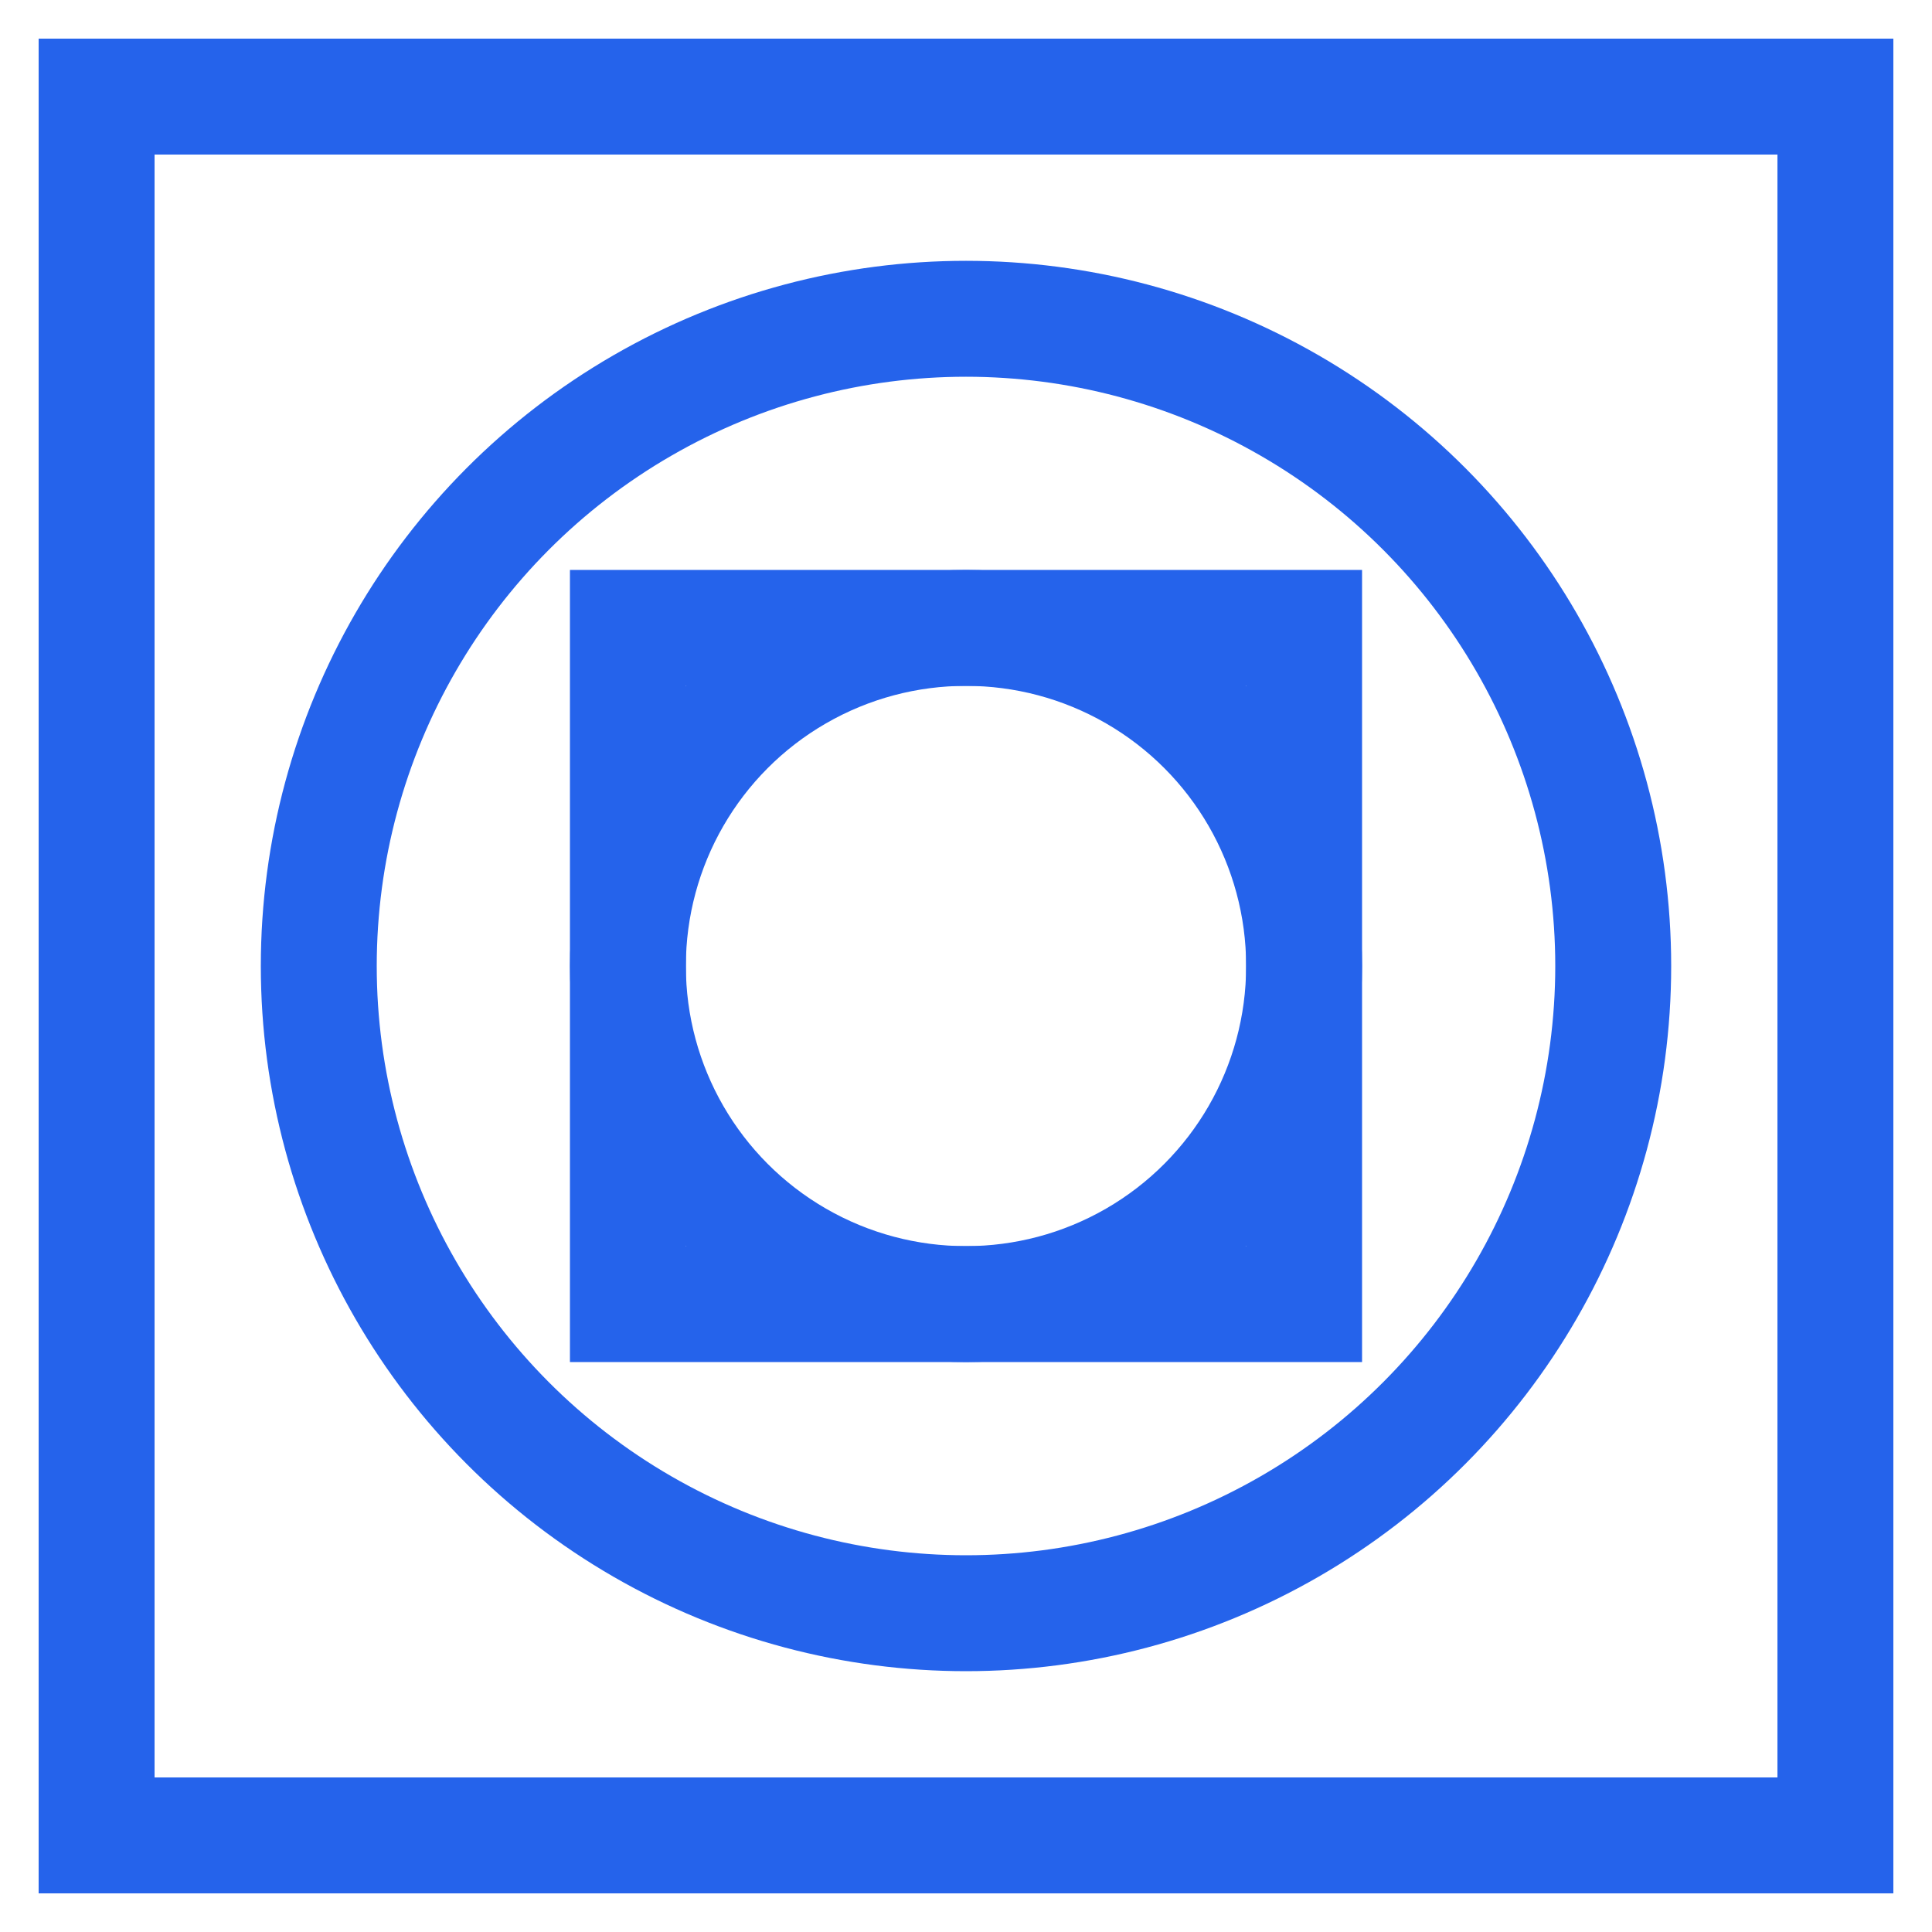
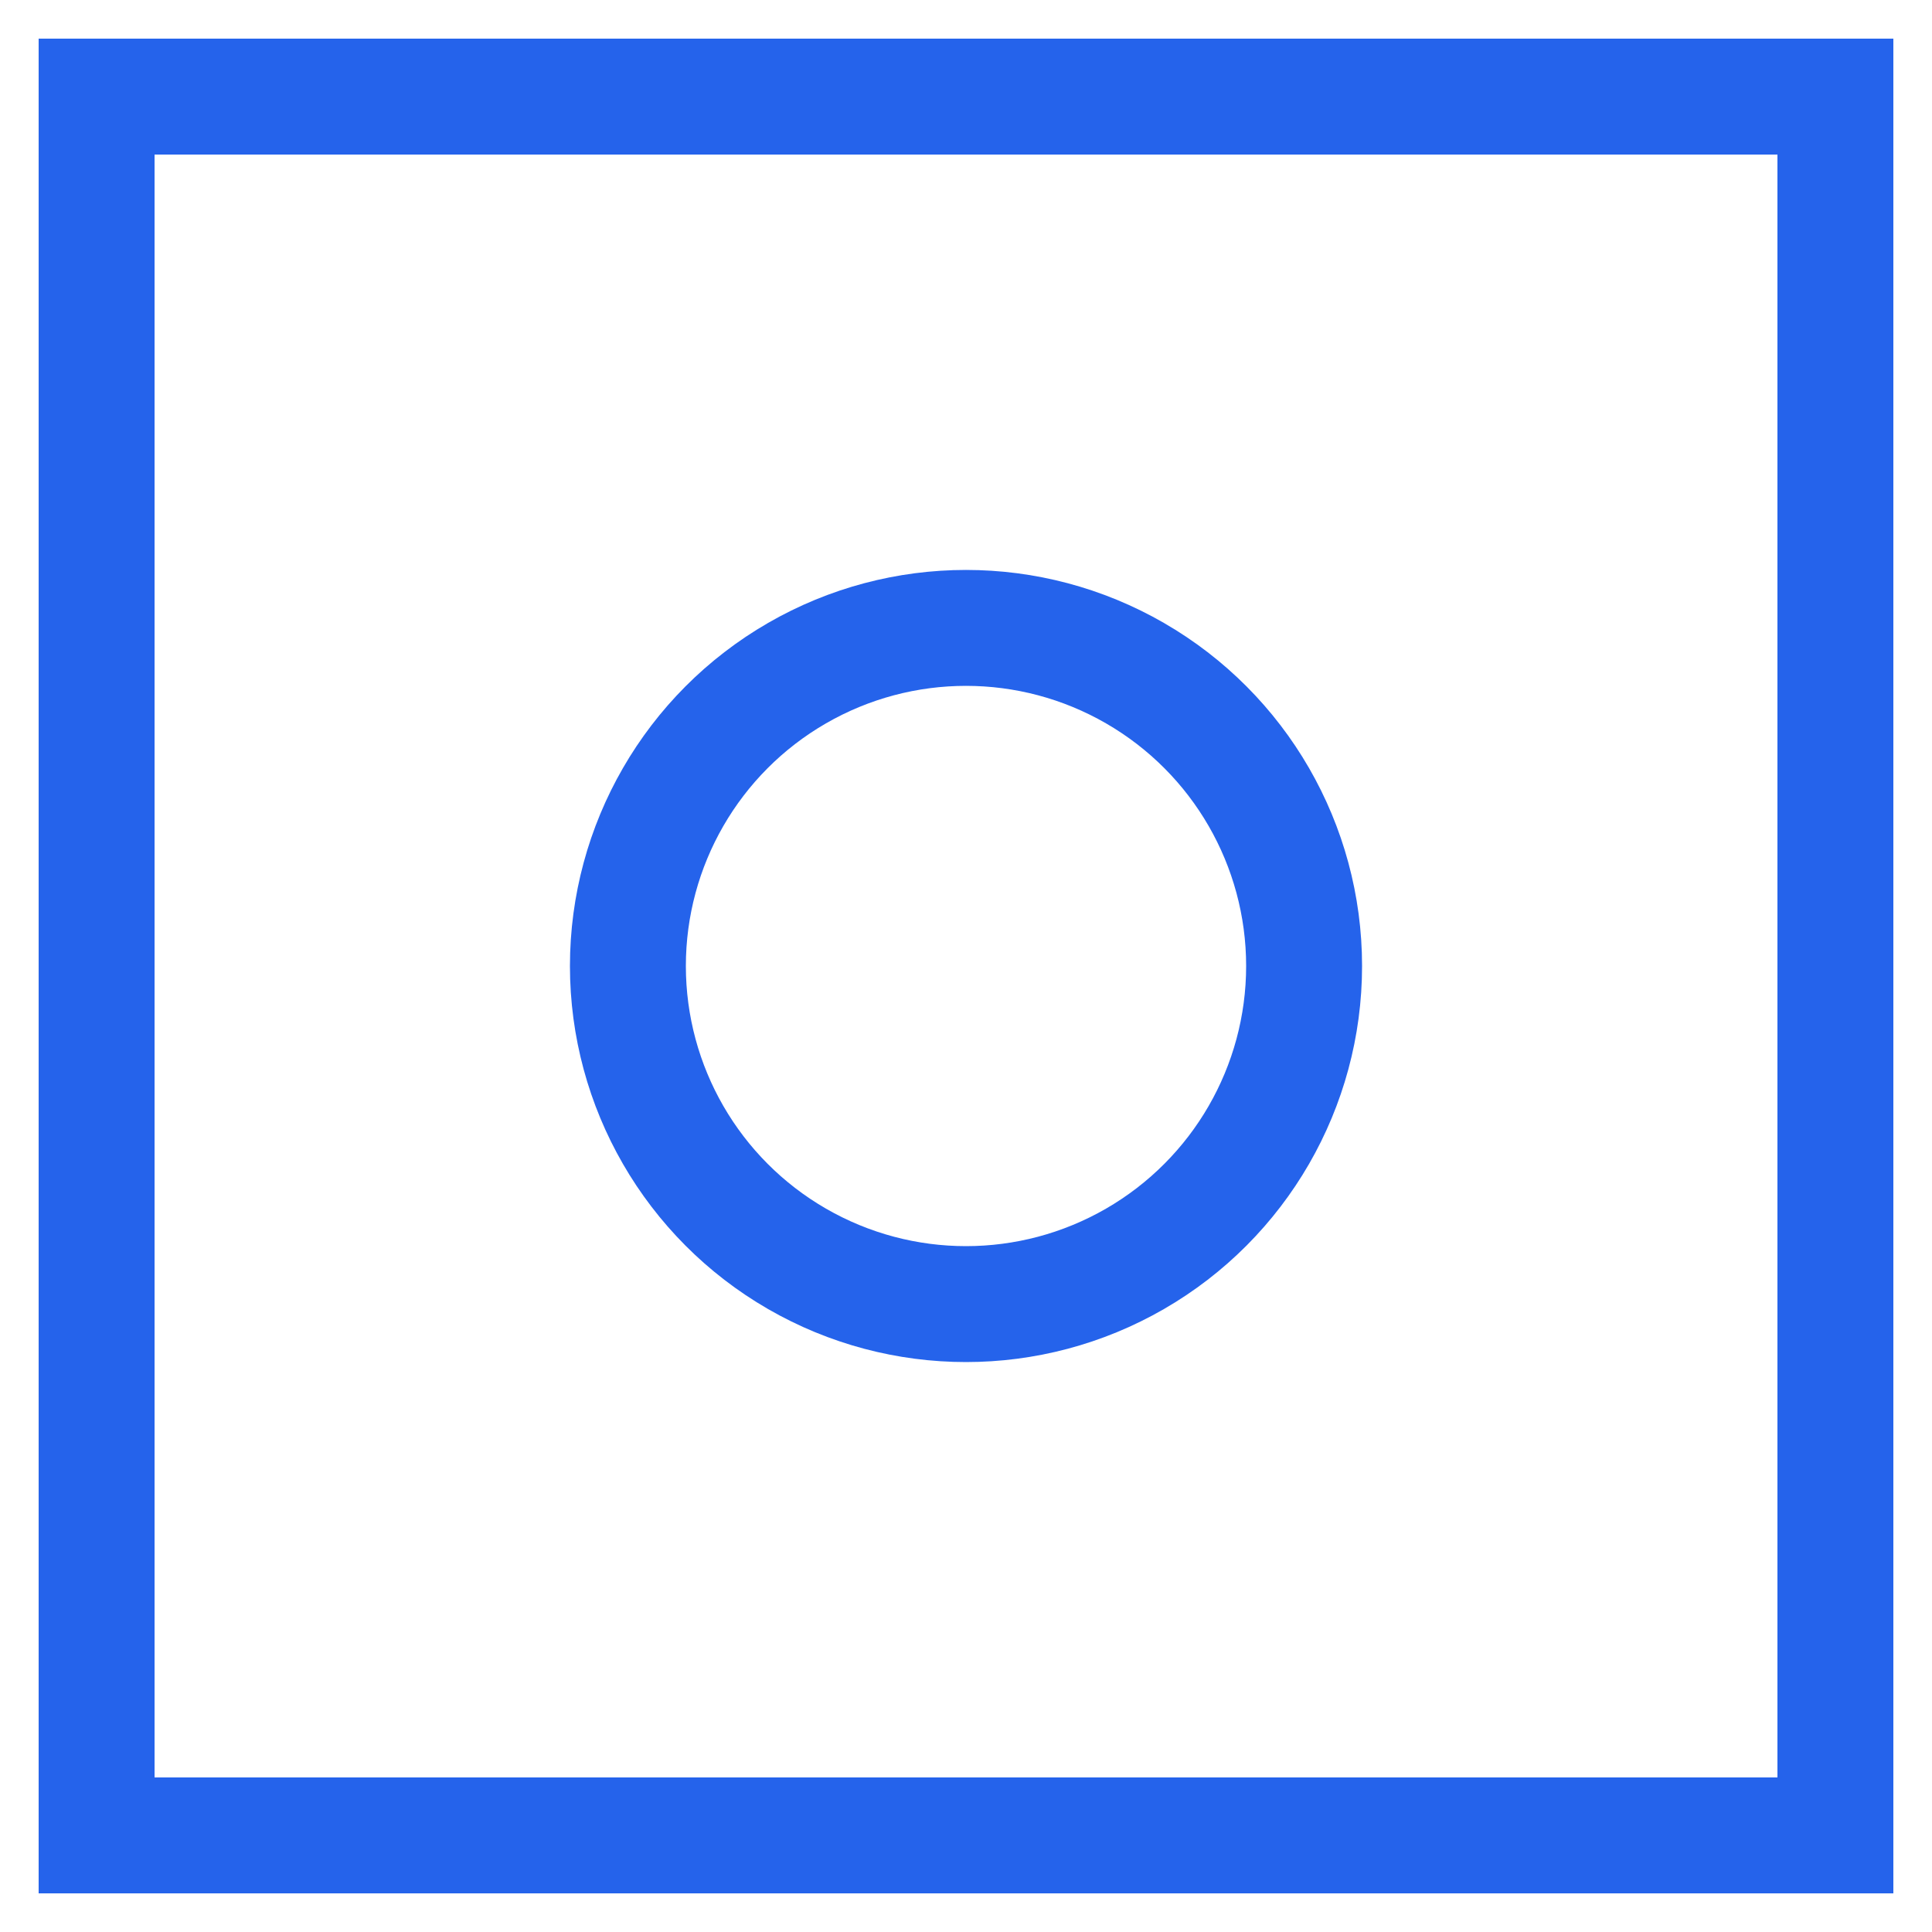
<svg xmlns="http://www.w3.org/2000/svg" viewBox="0 0 200 200">
  <style>
    .shape {
      fill: none;
      stroke: #2563eb;
      stroke-width: 12;
      stroke-miterlimit: 10;
    }
  </style>
  <rect class="shape" x="10" y="10" width="180" height="180" />
-   <circle class="shape" cx="100" cy="100" r="67" />
-   <rect class="shape" x="65" y="65" width="70" height="70" />
  <circle class="shape" cx="100" cy="100" r="35" />
</svg>